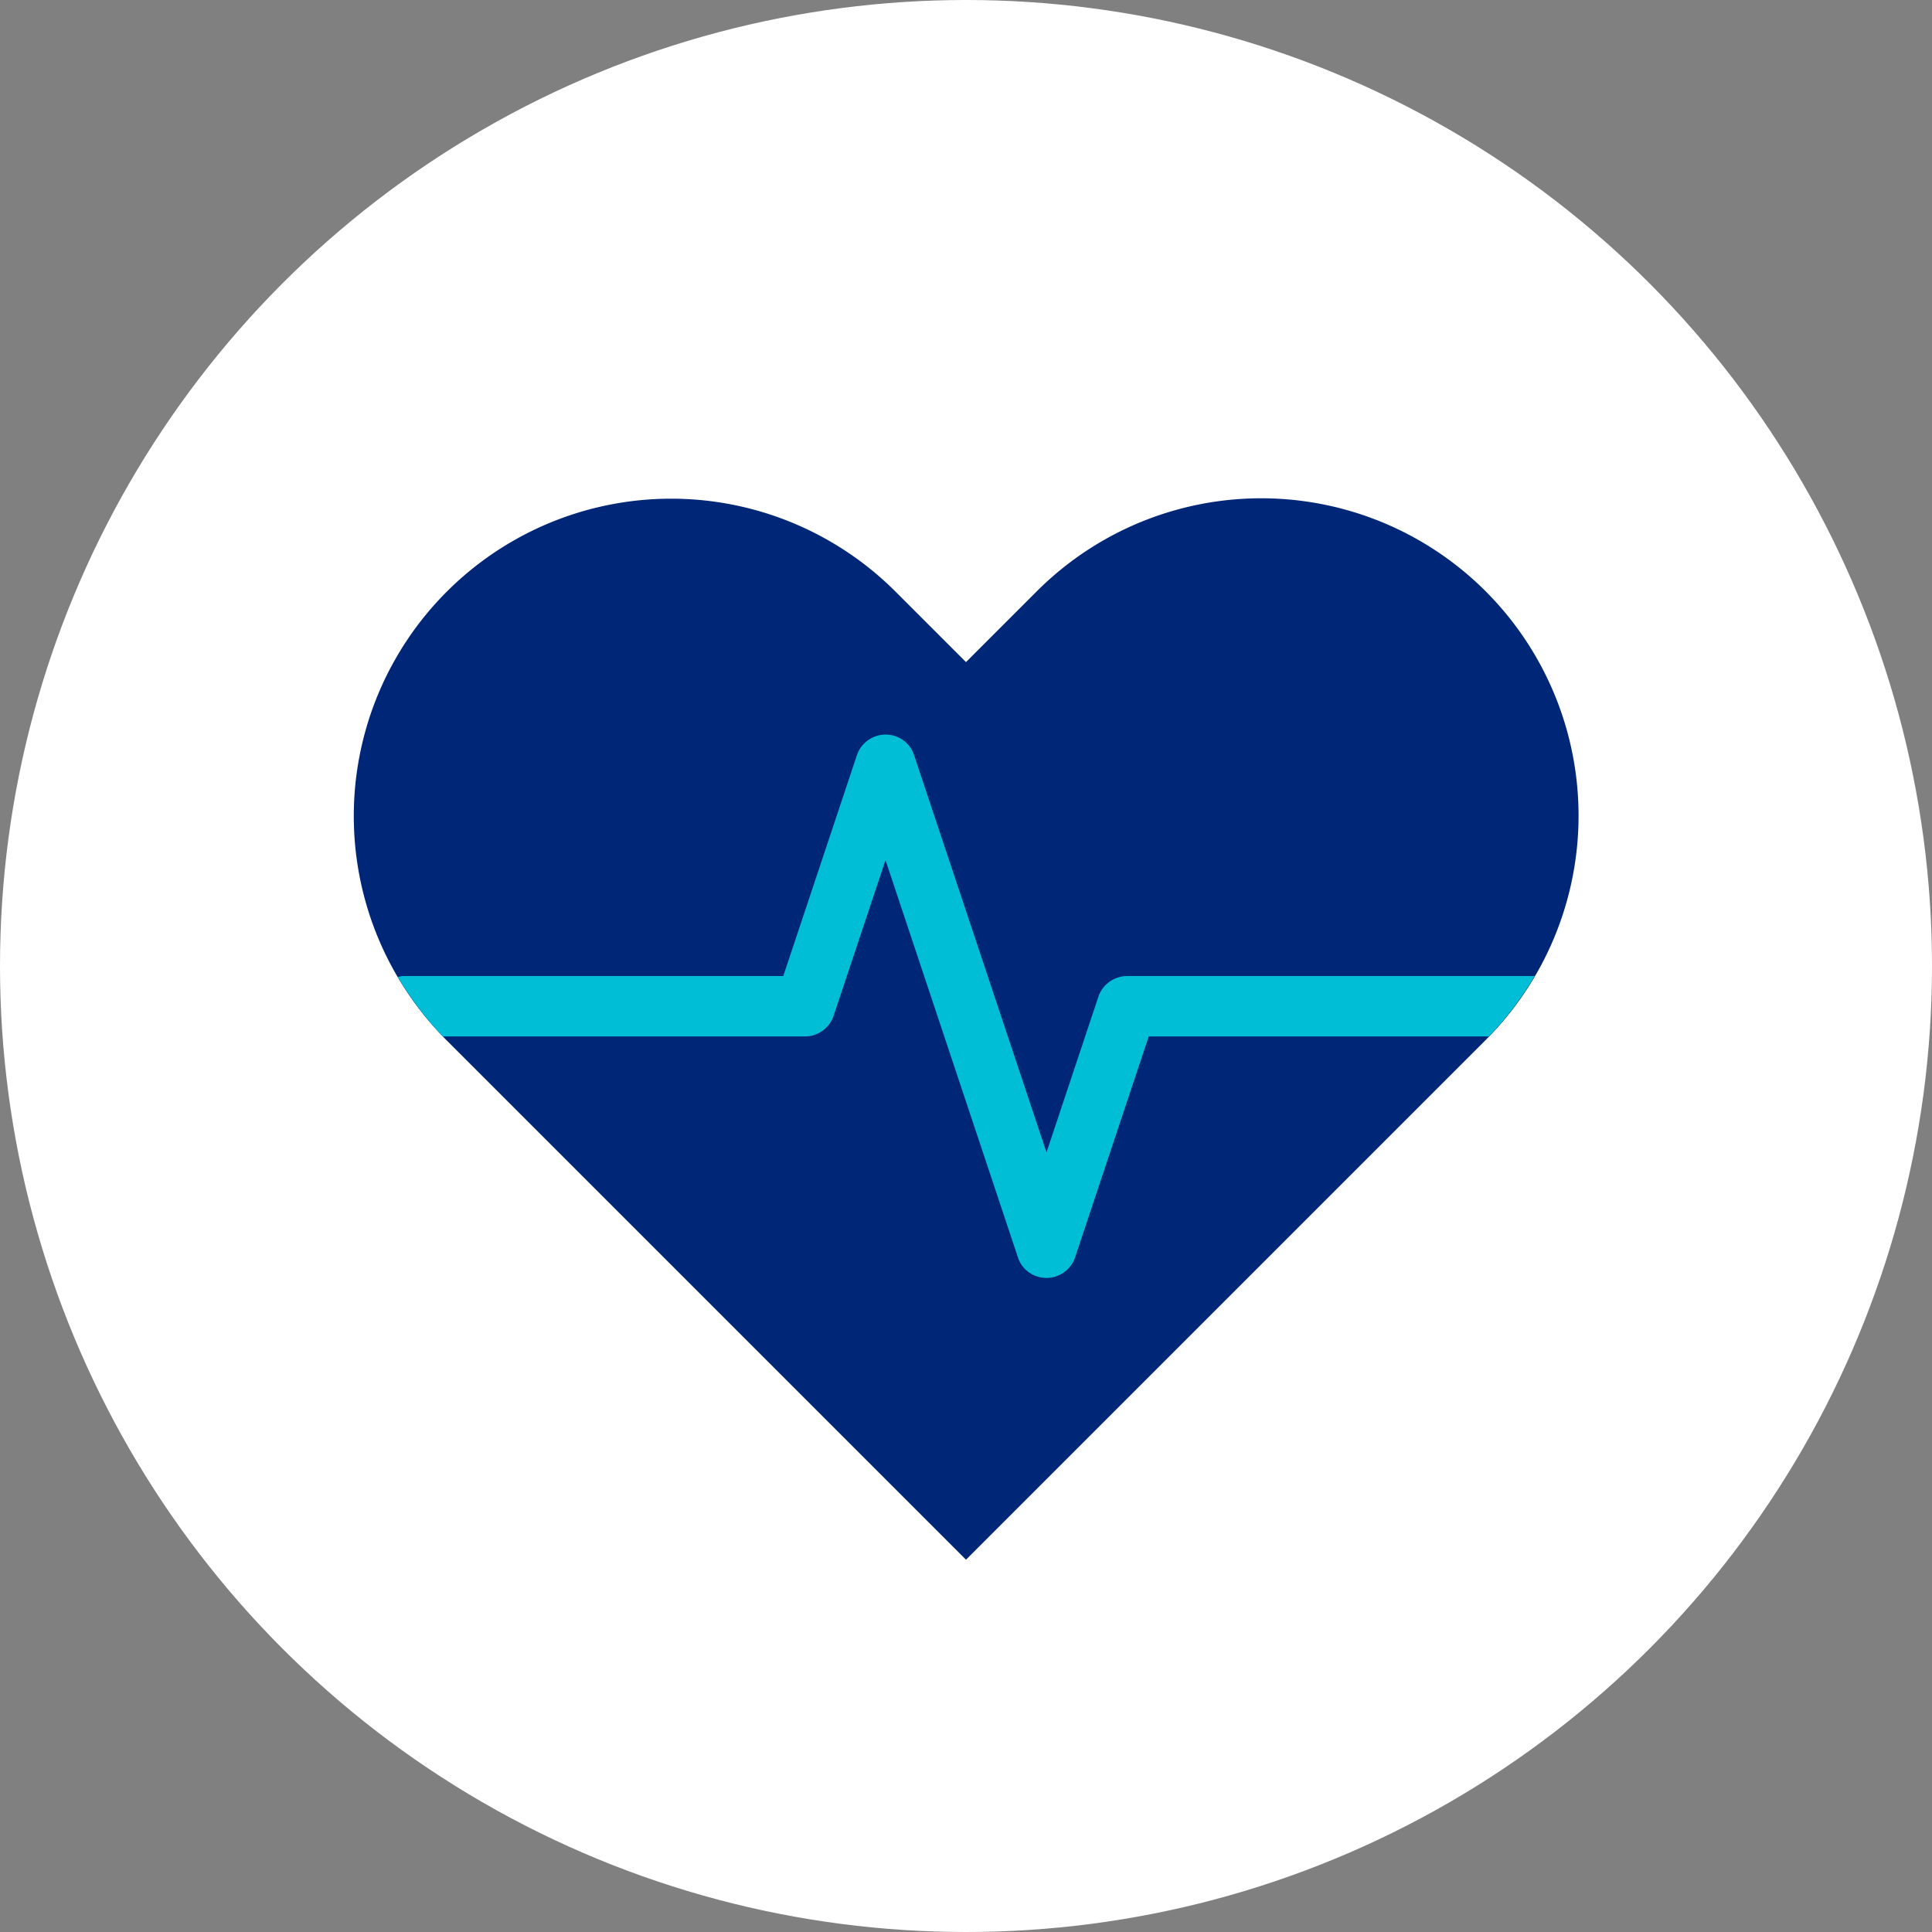
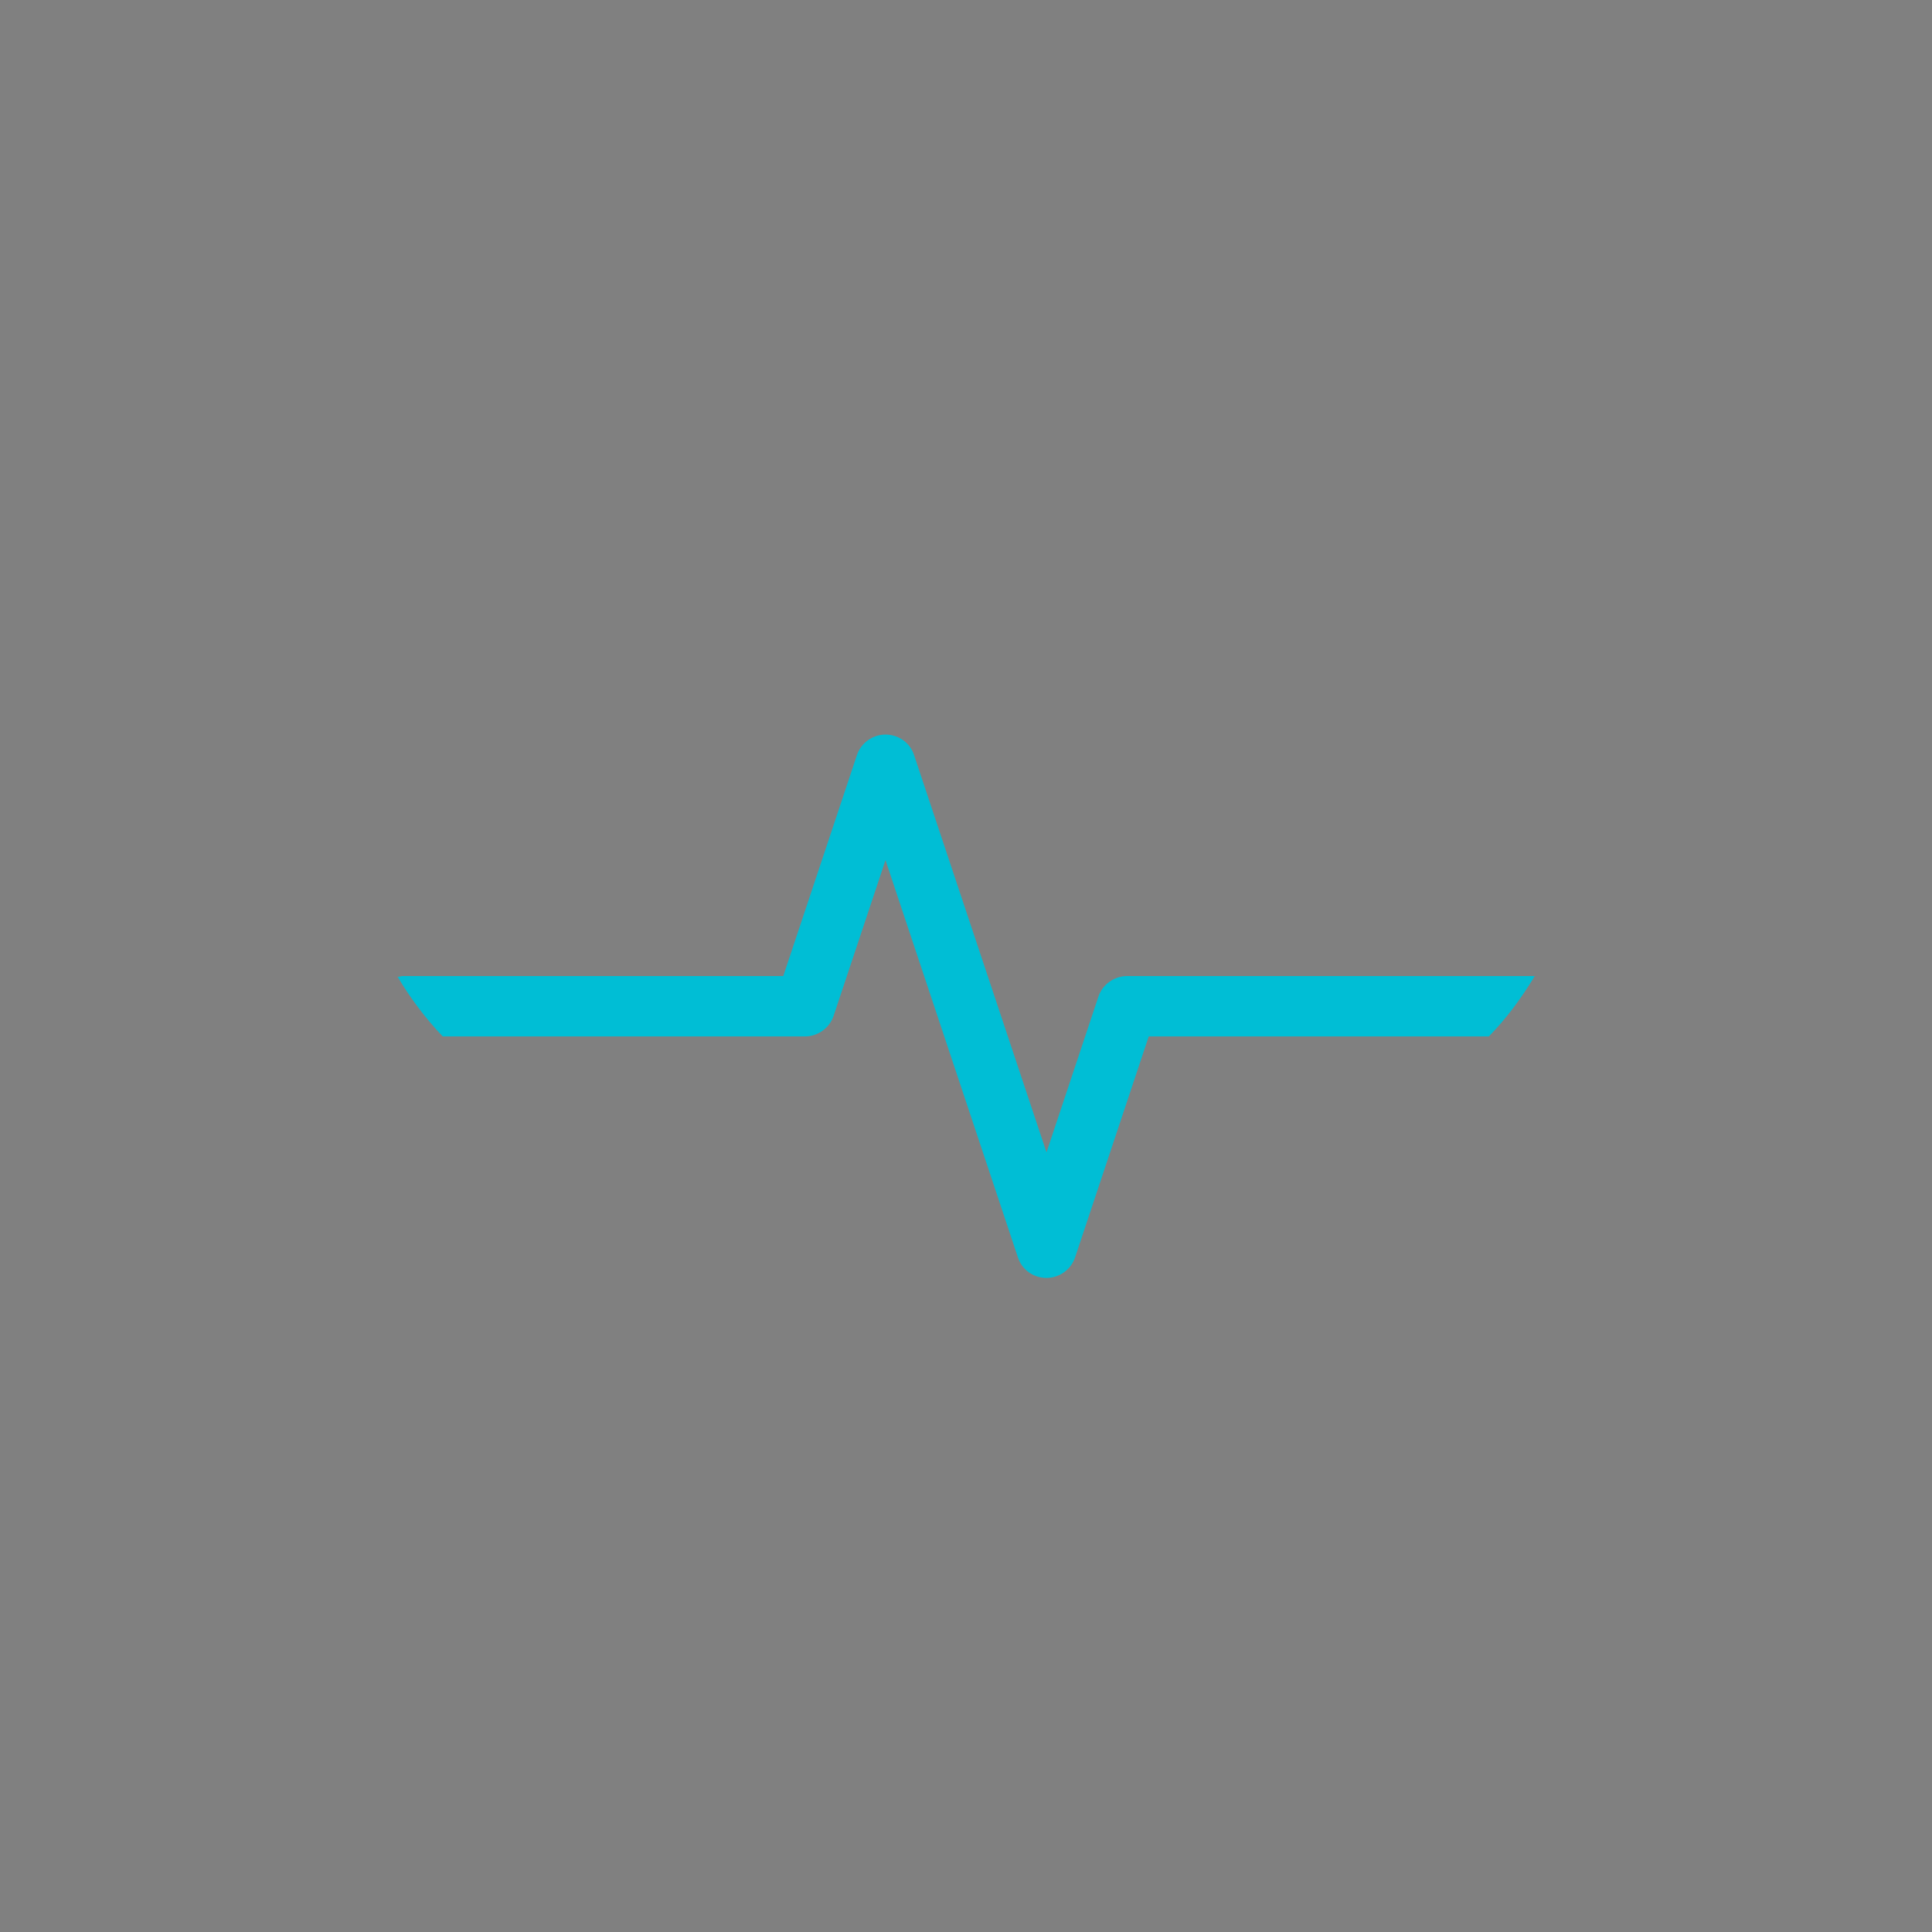
<svg xmlns="http://www.w3.org/2000/svg" viewBox="0 0 48 48">
  <rect x="0" y="0" width="48" height="48" fill="#808080" stroke="none" />
-   <circle class="at-0 otc-2 ttc-2 ttcw-1" fill="#FFF" cx="24" cy="24" r="24" />
-   <path class="at-2 otc-1 ttc-1" fill="#002677" d="M36.91 14.69a7.882 7.882 0 00-11.15 0L24 16.45l-1.75-1.75a7.882 7.882 0 00-11.15 0 7.882 7.882 0 000 11.15L24 38.75l12.9-12.9a7.885 7.885 0 00.01-11.16z" />
  <path class="at-3 ot-1 otc-2" fill="#00BED5" d="M27.29 24.76L26 28.63l-3.29-9.87c-.1-.31-.39-.51-.71-.51s-.61.21-.71.51l-1.83 5.49H10c-.04 0-.08.02-.12.02.31.52.68 1.02 1.12 1.48h9c.32 0 .61-.21.71-.51L22 21.37l3.29 9.87c.1.31.39.51.71.51s.61-.21.71-.51l1.83-5.49h8.45c.45-.46.82-.97 1.14-1.5H28c-.32 0-.61.21-.71.51z" />
</svg>